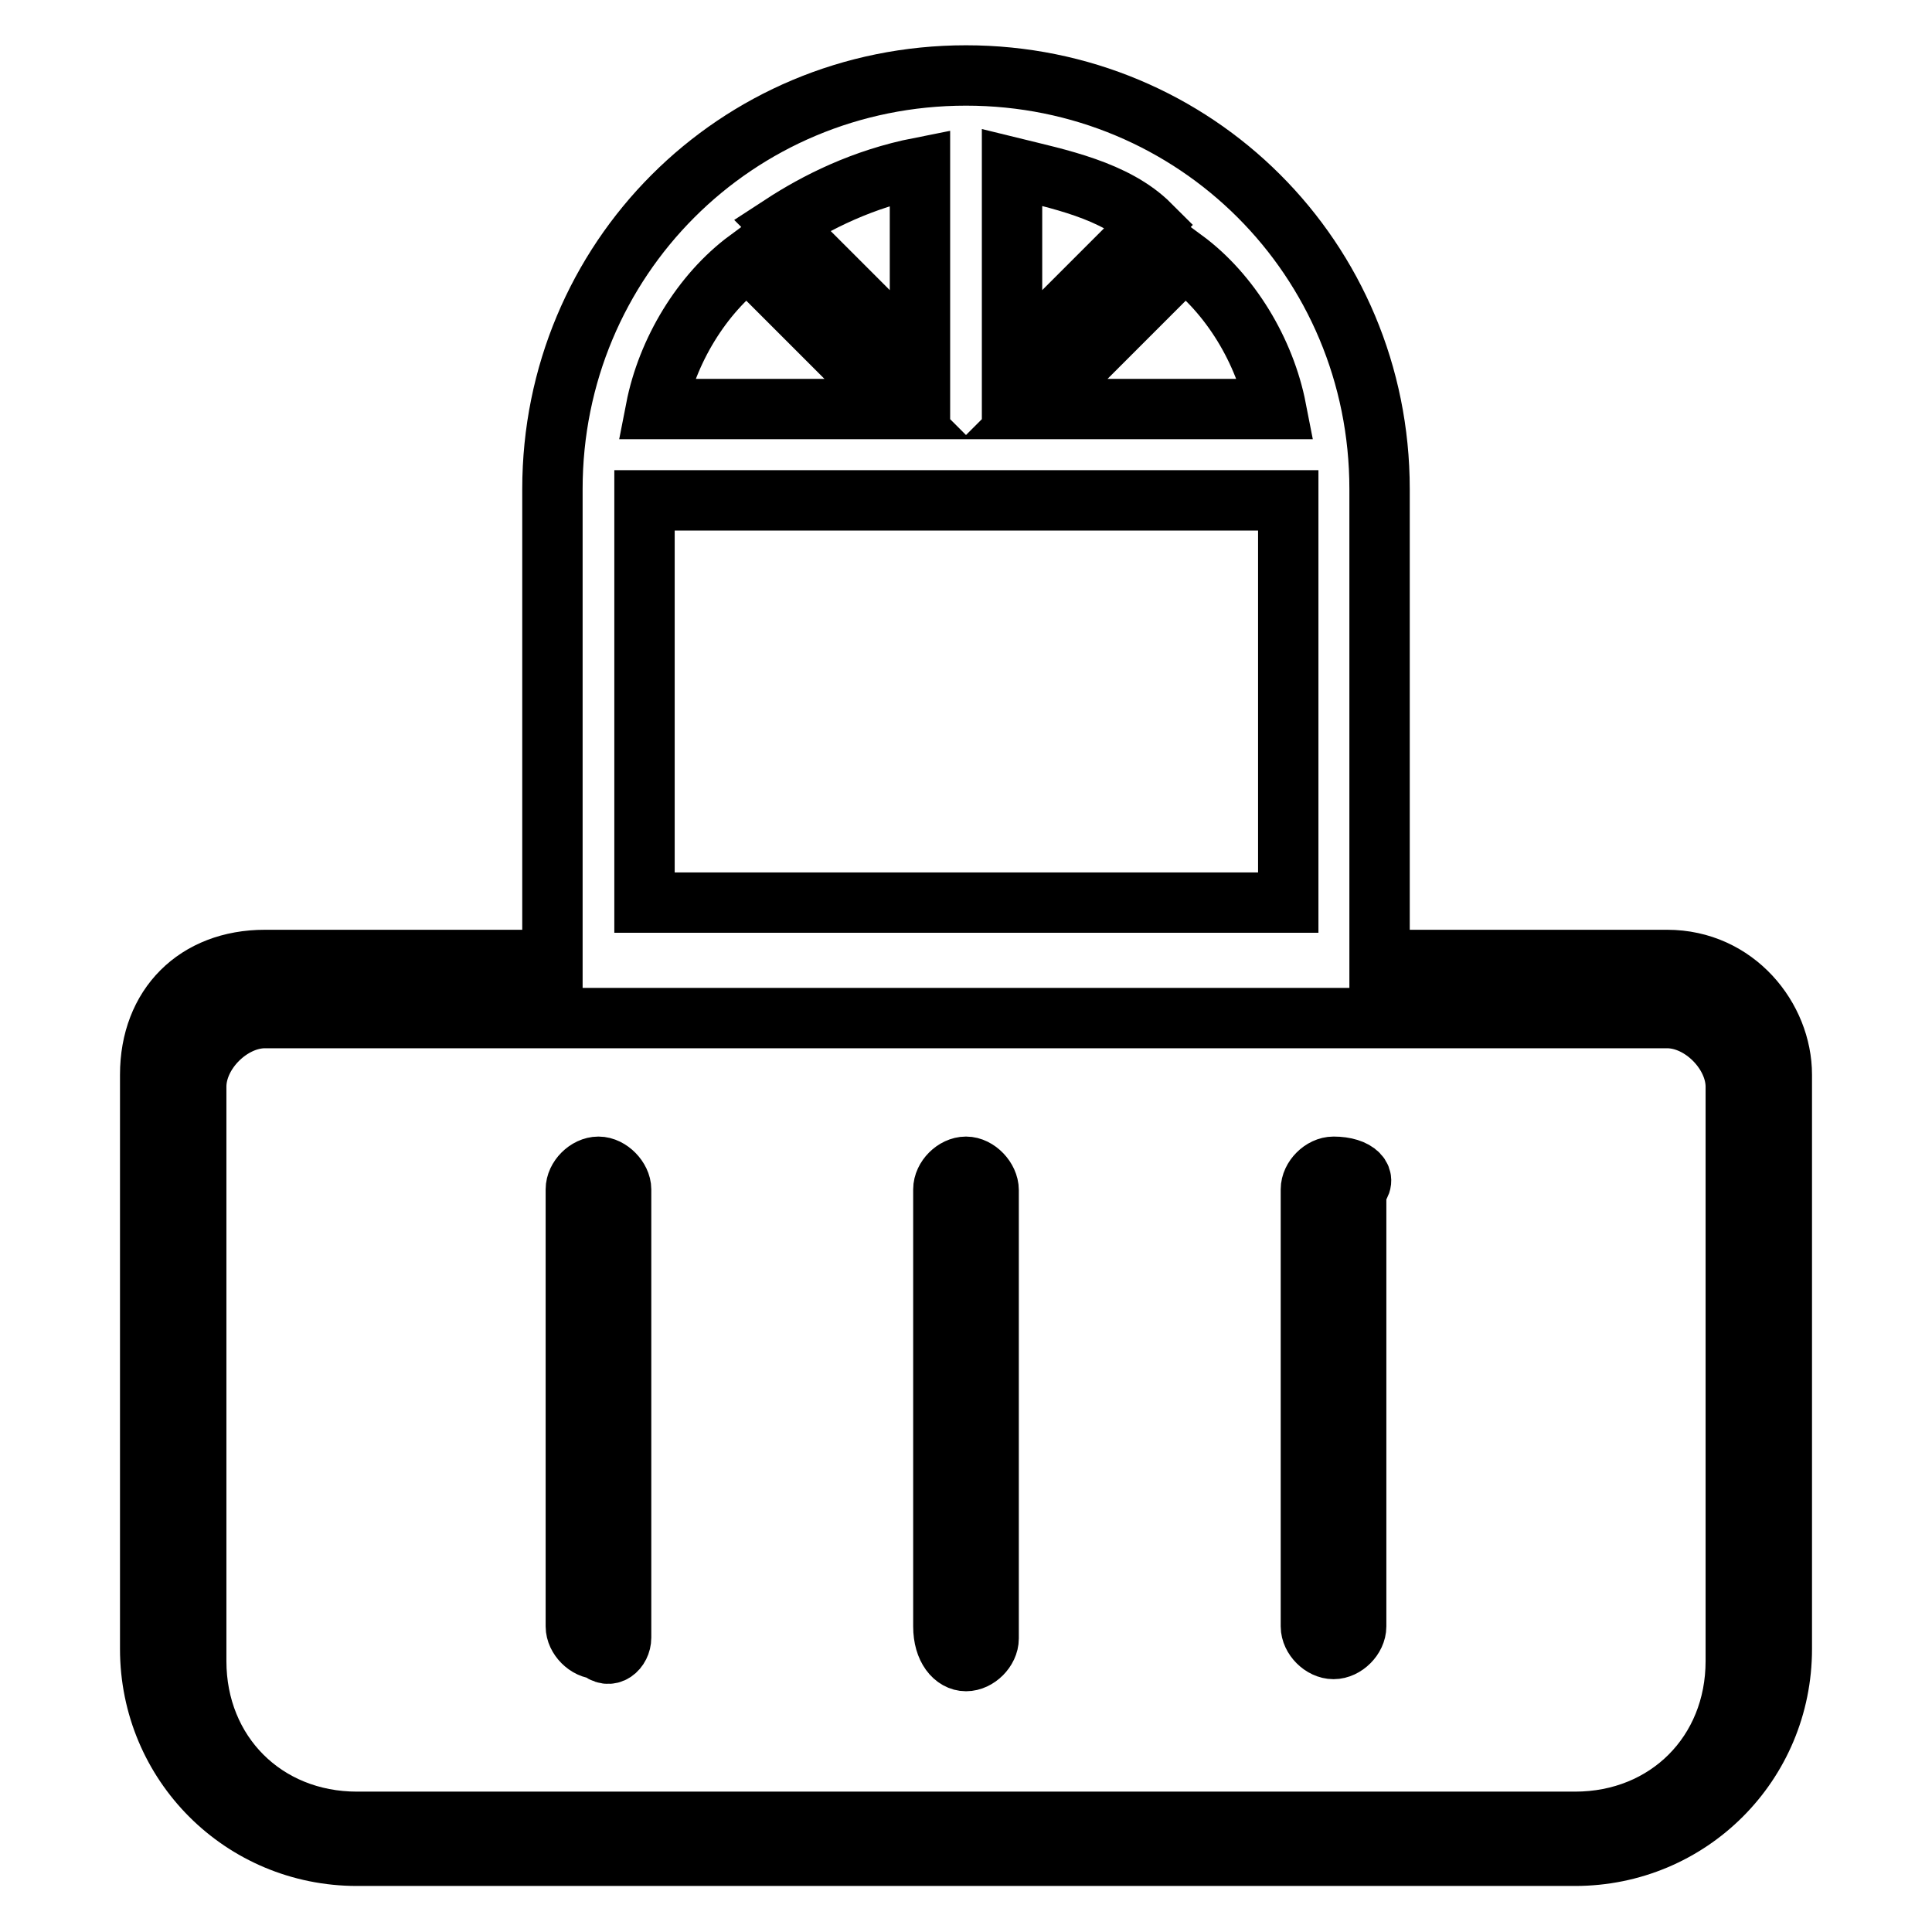
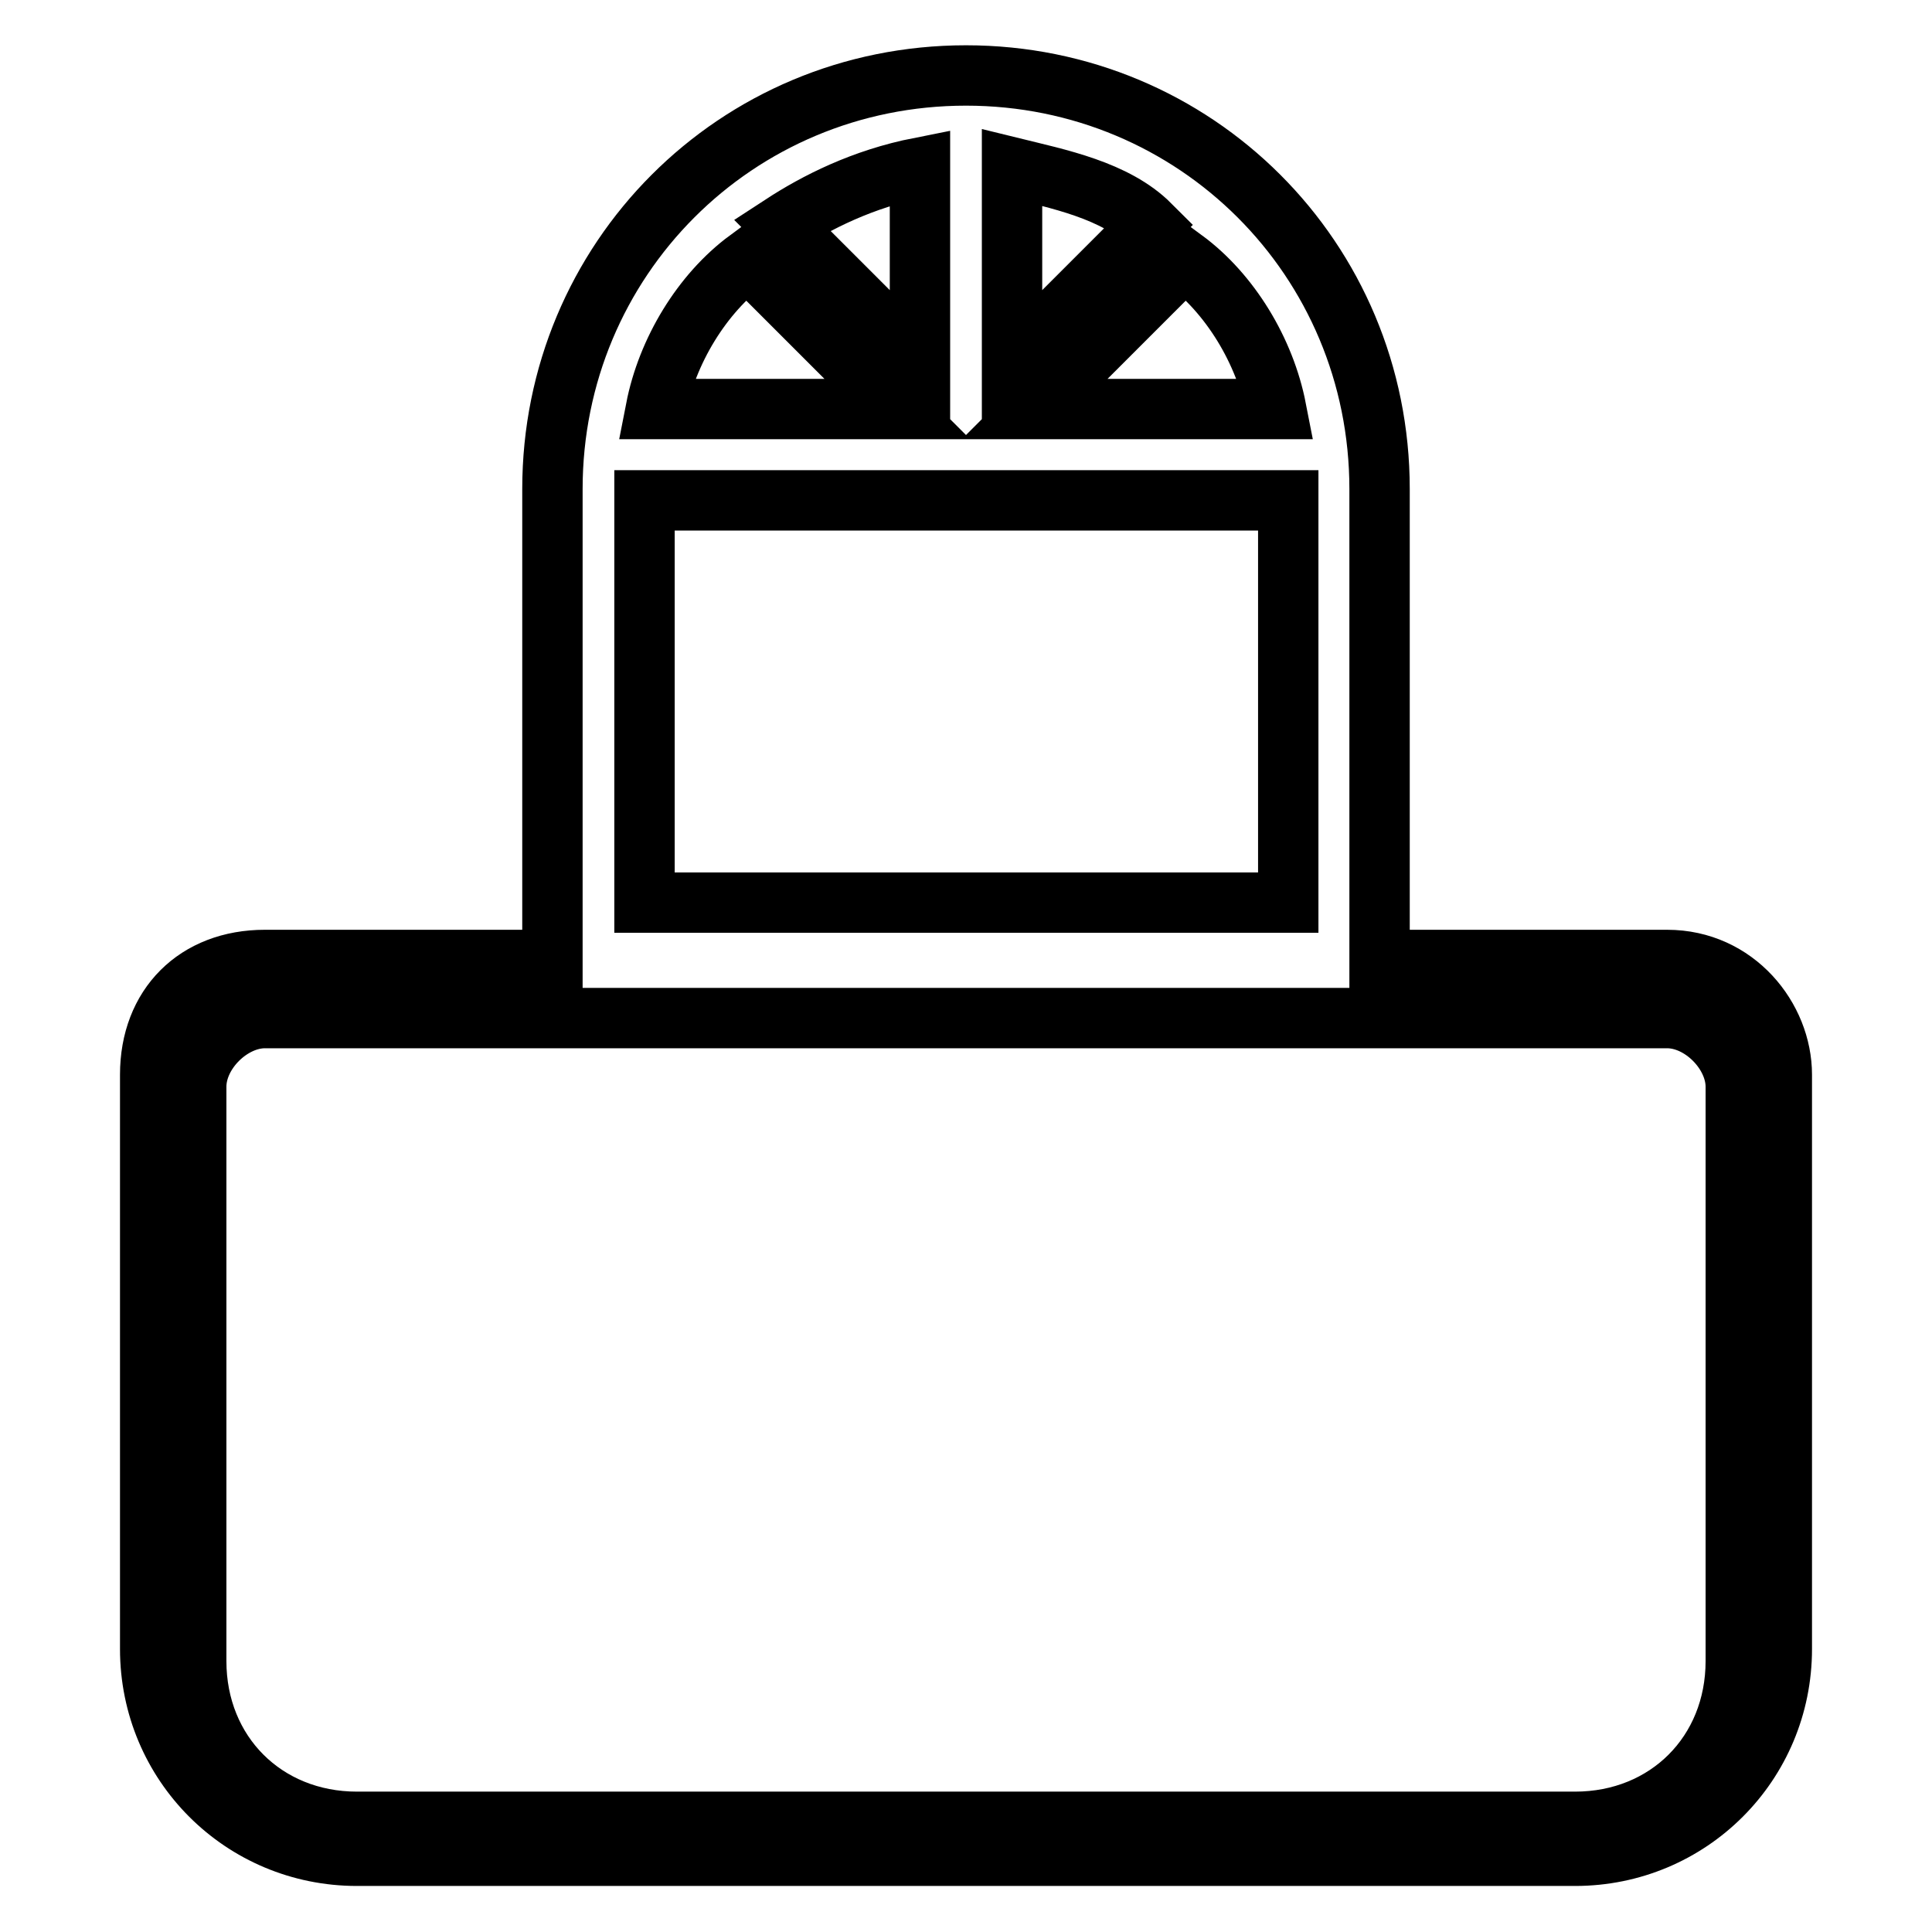
<svg xmlns="http://www.w3.org/2000/svg" version="1.1" x="0px" y="0px" viewBox="0 0 256 256" enable-background="new 0 0 256 256" xml:space="preserve">
  <g>
    <path stroke-width="8" fill-opacity="0" stroke="#000000" d="M220.9,127.2h-38.1V64.8c0-30.5-24.4-54.8-54.8-54.8c-30.5,0-54.8,24.4-54.8,54.8v62.4H35.1 c-9.1,0-15.2,6.1-15.2,15.2v76.1c0,15.2,12.2,27.4,27.4,27.4h161.4c15.2,0,27.4-12.2,27.4-27.4v-76.1 C236.1,134.9,230,127.2,220.9,127.2z M85.4,66.3h85.3v53.3H85.4V66.3L85.4,66.3z M134.1,22.2c6.1,1.5,13.7,3,18.3,7.6l-18.3,18.3 V22.2z M121.9,48.1l-18.3-18.3c4.6-3,10.7-6.1,18.3-7.6V48.1L121.9,48.1z M169.1,54.2h-32l19.8-19.8 C163,38.9,167.6,46.5,169.1,54.2L169.1,54.2z M99.1,34.4l19.8,19.8h-32C88.4,46.5,93,38.9,99.1,34.4z M230,220.1 c0,12.2-9.1,21.3-21.3,21.3H47.3c-12.2,0-21.3-9.1-21.3-21.3V144c0-4.6,4.6-9.1,9.1-9.1h185.8c4.6,0,9.1,4.6,9.1,9.1V220.1 L230,220.1z" />
-     <path stroke-width="8" fill-opacity="0" stroke="#000000" d="M79.3,154.6c-1.5,0-3,1.5-3,3v57.9c0,1.5,1.5,3,3,3c1.5,1.5,3,0,3-1.5v-59.4 C82.3,156.2,80.8,154.6,79.3,154.6z M128,154.6c-1.5,0-3,1.5-3,3v57.9c0,3,1.5,4.6,3,4.6c1.5,0,3-1.5,3-3v-59.4 C131,156.2,129.5,154.6,128,154.6z M176.7,154.6c-1.5,0-3,1.5-3,3v57.9c0,1.5,1.5,3,3,3c1.5,0,3-1.5,3-3v-57.9 C181.3,156.2,179.8,154.6,176.7,154.6z" />
  </g>
</svg>